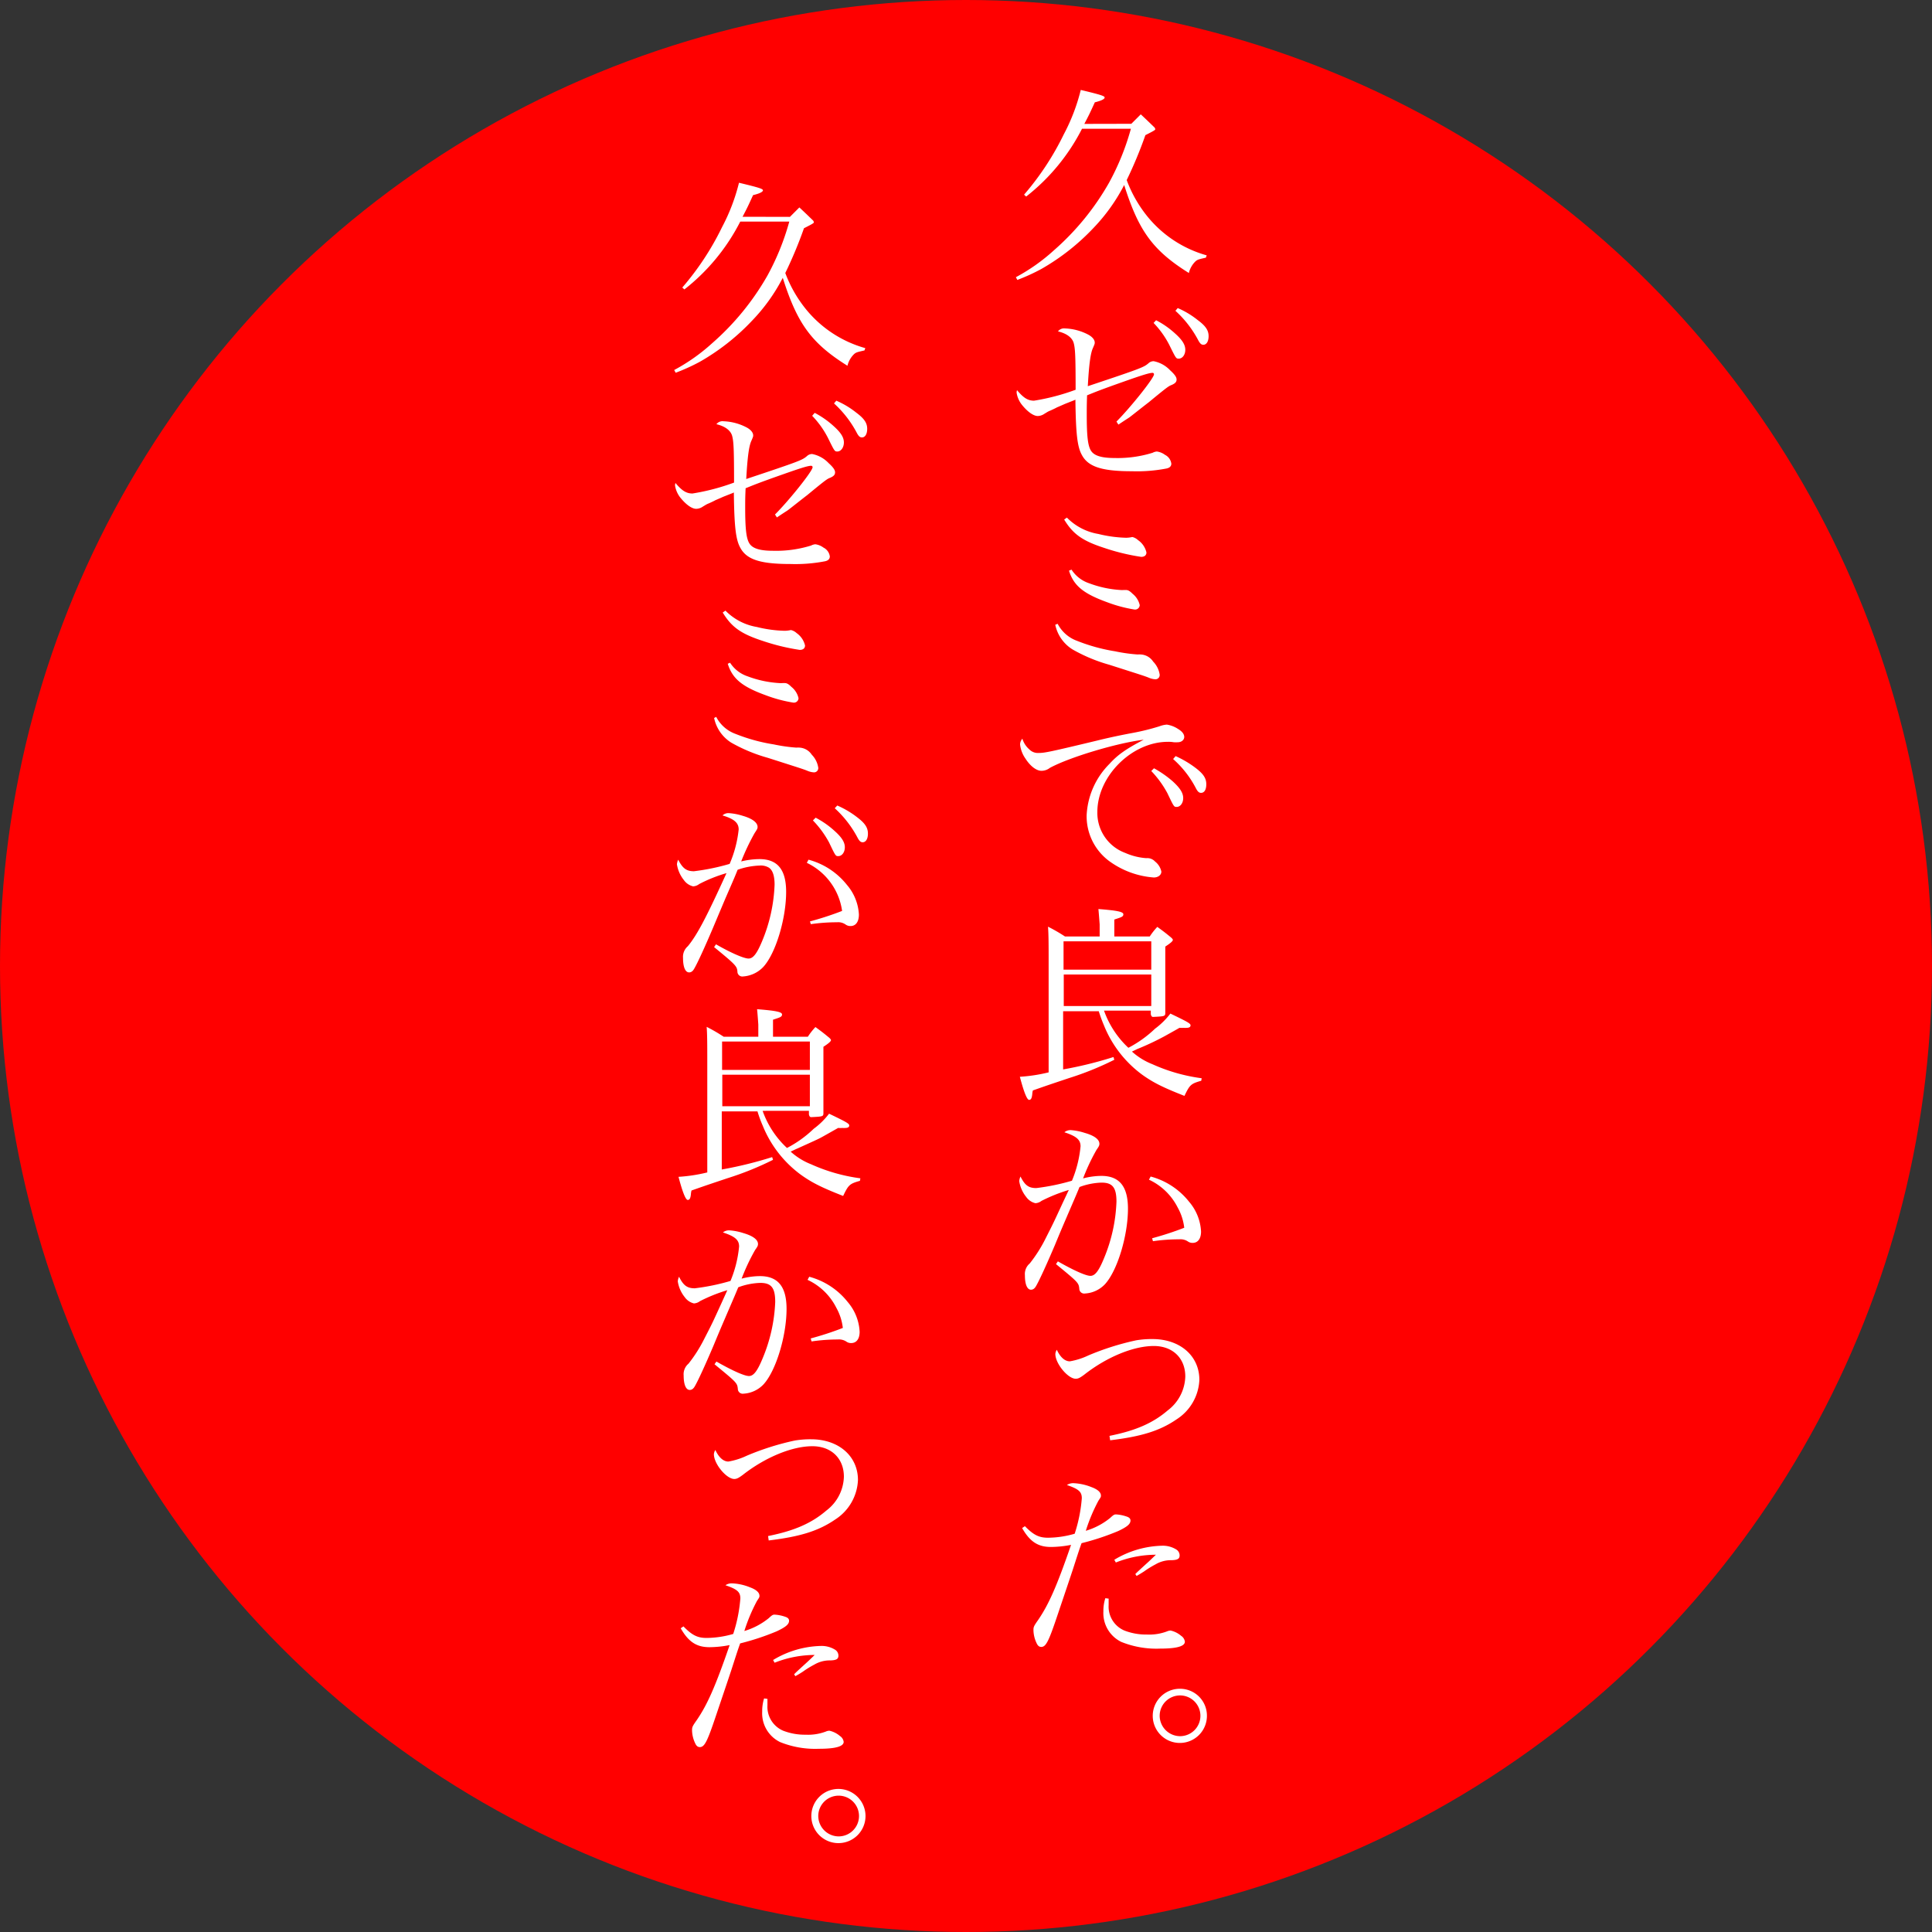
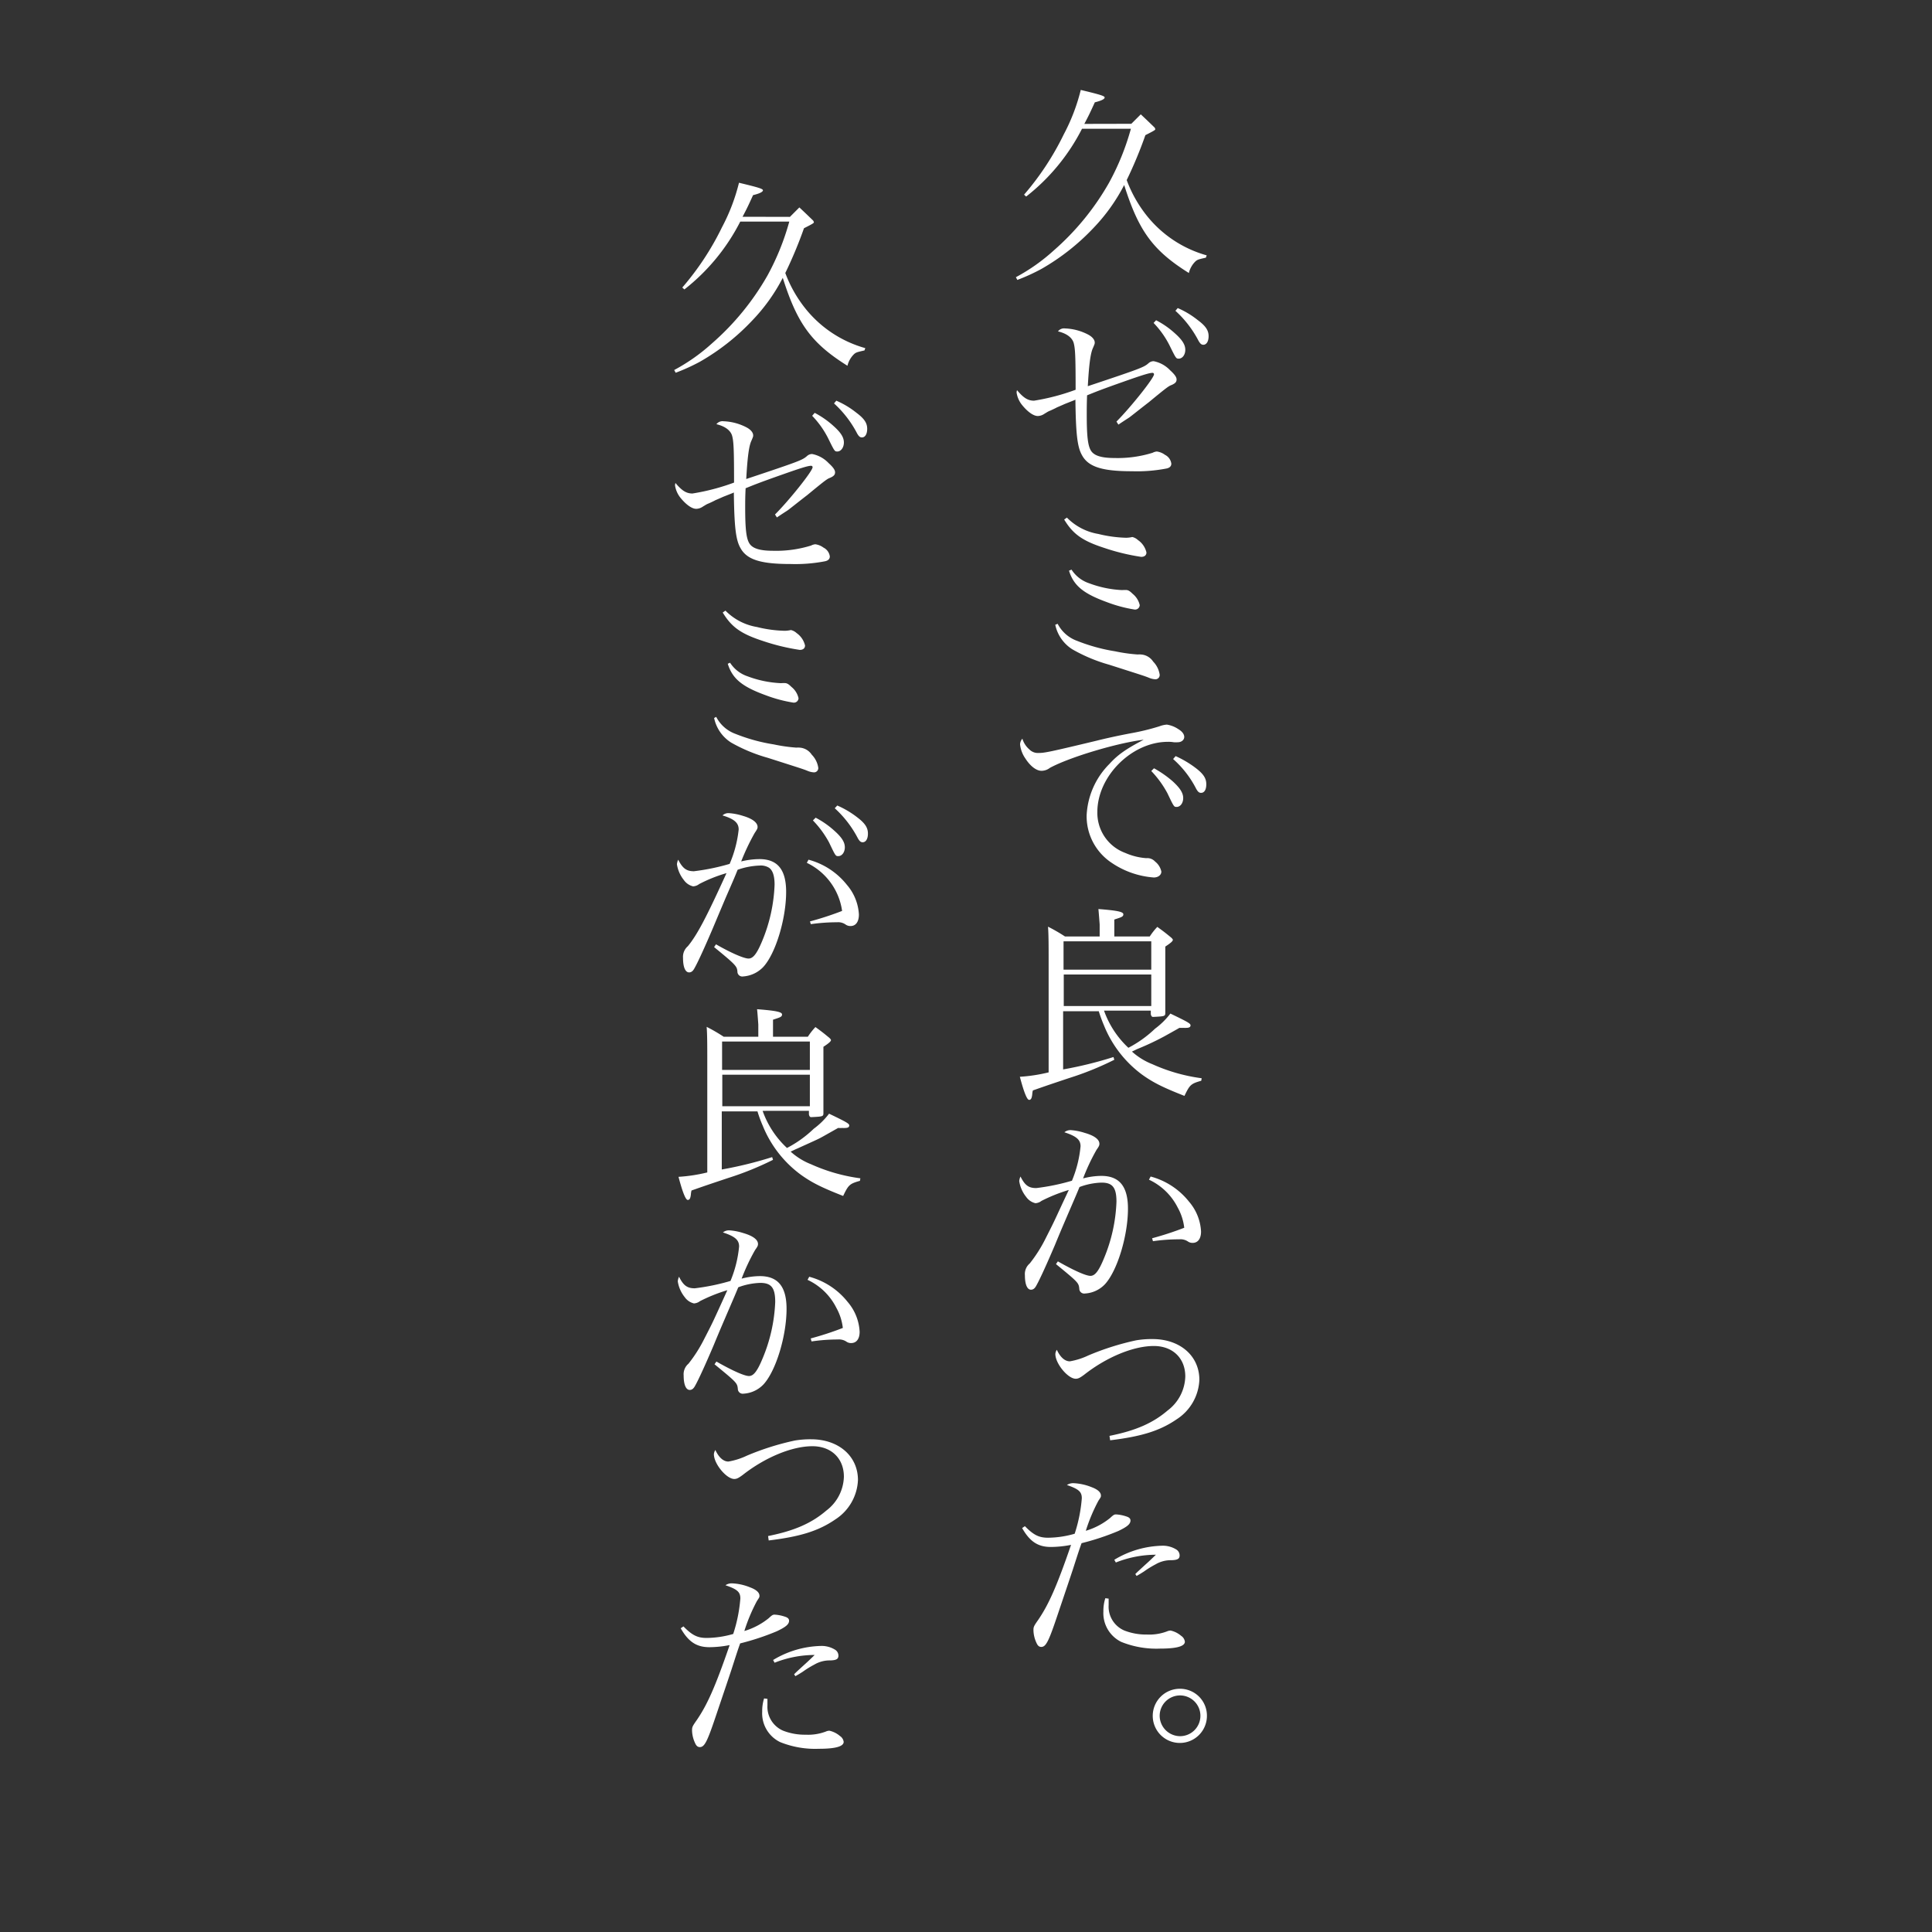
<svg xmlns="http://www.w3.org/2000/svg" id="アウトライン" viewBox="0 0 368 368">
  <rect x="0" y="0" width="368" height="368" fill="#333333" stroke="none" />
  <defs>
    <style>.cls-1{fill:red;}.cls-2{fill:#fff;}</style>
  </defs>
  <title>アートボード 1</title>
-   <circle class="cls-1" cx="184" cy="184" r="184" />
  <path class="cls-2" d="M150.46,41.31l1.8-1.8c1.16,1.08,1.52,1.44,2.64,2.52.08.16.12.2.12.32s-.12.24-1.88,1.12A81.21,81.21,0,0,1,149.58,52a24.56,24.56,0,0,0,3.76,6.68,22.3,22.3,0,0,0,11.48,7.63l-.16.44c-1.4.32-1.6.36-2,.72a4.6,4.6,0,0,0-1.24,2.2c-6.84-4.28-9.56-8-12.32-16.75a34.56,34.56,0,0,1-5.8,8.11,42.78,42.78,0,0,1-10,7.88A37.11,37.11,0,0,1,128.7,71l-.28-.52a35.85,35.85,0,0,0,7.2-5.08,49.79,49.79,0,0,0,10.56-12.91,47.77,47.77,0,0,0,4.16-10.28H141a38.68,38.68,0,0,1-10.64,12.92l-.4-.36a52.94,52.94,0,0,0,7.56-11.48,36.78,36.78,0,0,0,3.24-8.48c3.84.92,4.56,1.16,4.56,1.44s-.56.6-1.88.92c-1,2.2-1.16,2.52-2,4.12Z" />
  <path class="cls-2" d="M147.62,98c2.72-2.72,7.16-8.28,7.16-9a.27.27,0,0,0-.28-.28c-.6,0-2,.44-5.4,1.64-4.88,1.72-5.48,2-7.08,2.64-.08,1.8-.08,2.48-.08,3.68,0,4,.2,5.87.8,6.83s2,1.4,4.52,1.4a22.4,22.4,0,0,0,7.24-1,2.11,2.11,0,0,1,.8-.24,3.36,3.36,0,0,1,1.56.64,2.19,2.19,0,0,1,1.2,1.68c0,.48-.32.8-.92.92a29.78,29.78,0,0,1-6.6.52c-5.68,0-8.32-.84-9.52-3.08-.88-1.56-1.16-4.08-1.24-10.55a2.57,2.57,0,0,1-.44.2l-1.52.6c-.28.12-.8.36-1.56.68-.36.2-.8.4-1.24.6a3.75,3.75,0,0,0-.72.36l-.4.24a2.33,2.33,0,0,1-1.28.44c-.84,0-1.92-.8-2.92-2a4.93,4.93,0,0,1-1.12-2.44c0-.08,0-.24.08-.48,1.24,1.48,2.08,2,3.24,2a41.5,41.5,0,0,0,7.92-2.08c0-6.36-.08-7.84-.36-8.88s-1.32-1.84-3-2.24a1.46,1.46,0,0,1,1.36-.56,10.27,10.27,0,0,1,4.44,1.2c.8.44,1.2,1,1.2,1.48,0,.24,0,.24-.32,1-.48,1-.76,3.08-1,7.32,10.08-3.36,10.68-3.6,11.56-4.36a1.43,1.43,0,0,1,1-.4,5.84,5.84,0,0,1,3.12,1.72c.88.8,1.24,1.32,1.24,1.76s-.2.76-1.12,1.12c-.48.2-1.24.8-4.2,3.24-1,.76-3.36,2.64-3.64,2.84s-.64.4-2.12,1.4Zm7.56-19.36a16.85,16.85,0,0,1,3.56,2.48c1.44,1.28,2,2.2,2,3.16S160.18,86,159.5,86c-.52,0-.52,0-1.8-2.6a17.61,17.61,0,0,0-3-4.2Zm4.12-2.32a16.53,16.53,0,0,1,3.8,2.28c1.56,1.16,2.08,2,2.08,3.08,0,1-.4,1.64-1,1.64-.36,0-.6-.2-.92-.76a20.49,20.49,0,0,0-4.4-5.72Z" />
  <path class="cls-2" d="M136.42,136.55a6.72,6.72,0,0,0,3.68,3.24,33.62,33.62,0,0,0,7.28,2,31.47,31.47,0,0,0,4.24.61h.16a2.15,2.15,0,0,1,.44,0,3,3,0,0,1,2.4,1.35,4.49,4.49,0,0,1,1.24,2.48.81.81,0,0,1-.92.88,3.63,3.63,0,0,1-1.12-.28c-.88-.36-1.44-.52-7.56-2.48a31,31,0,0,1-7-2.91,7.31,7.31,0,0,1-3.24-4.68Zm1.76-20.24a10.94,10.94,0,0,0,6,3.12,24.11,24.11,0,0,0,5.28.72,5.56,5.56,0,0,0,1.08-.12.36.36,0,0,1,.2,0,2.39,2.39,0,0,1,1,.56,4,4,0,0,1,1.6,2.36c0,.52-.36.84-1,.84a40.75,40.75,0,0,1-7.08-1.72c-4.16-1.36-5.92-2.64-7.6-5.4Zm.88,9.92a6.37,6.37,0,0,0,3.36,2.6,20.53,20.53,0,0,0,6,1.28,3.66,3.66,0,0,0,.64,0h.4c.4,0,.72.16,1.28.72a3.84,3.84,0,0,1,1.36,2.16.88.88,0,0,1-1,.84,26.58,26.58,0,0,1-5.24-1.4c-4.52-1.64-6.36-3.16-7.24-6Z" />
  <path class="cls-2" d="M136.38,179.87c3,1.72,5.36,2.71,6.2,2.71s1.56-.84,2.6-3.35a30.73,30.73,0,0,0,2.36-10.72q0-2.52-1.08-3.24a3,3,0,0,0-1.8-.4,14,14,0,0,0-4.16.8c-.56,1.4-.56,1.4-2.32,5.44-.2.48-1,2.36-2.36,5.6-1.6,3.76-2.92,6.64-3.56,7.75-.28.52-.6.76-1,.76-.72,0-1.16-1-1.16-2.75a2.67,2.67,0,0,1,.92-2.24c1.8-2.2,3.52-5.48,7.36-13.92a28.2,28.2,0,0,0-5.2,2.08,2.09,2.09,0,0,1-1.16.44,3,3,0,0,1-1.76-1.2,6.34,6.34,0,0,1-1.32-3,2.64,2.64,0,0,1,.24-.88c.84,1.64,1.56,2.2,3,2.2a41.71,41.71,0,0,0,6.8-1.4A22.55,22.55,0,0,0,140.7,158c0-1.24-.8-2-3.08-2.68a1.64,1.64,0,0,1,1.16-.44,11.21,11.21,0,0,1,2.72.52c1.8.52,2.8,1.28,2.8,2.12,0,.28-.08.44-.56,1.16a42.17,42.17,0,0,0-2.56,5.4,15.26,15.26,0,0,1,3.48-.44c3.44,0,5.08,2,5.08,6.24,0,5.12-2,11.76-4.36,14.31a5.85,5.85,0,0,1-3.84,1.8.93.93,0,0,1-1.08-.92c-.08-1-.24-1.24-4.44-4.67ZM154,163.75a13.9,13.9,0,0,1,7.32,4.8,9.42,9.42,0,0,1,2.28,5.64c0,1.4-.6,2.2-1.6,2.2a1.59,1.59,0,0,1-.92-.28,2.44,2.44,0,0,0-1.64-.44,35.38,35.38,0,0,0-5,.36l-.16-.52a60.88,60.88,0,0,0,6.12-2,12,12,0,0,0-6.72-9.16Zm1.36-8a16.85,16.85,0,0,1,3.56,2.48c1.44,1.28,2,2.2,2,3.16s-.56,1.68-1.24,1.68c-.52,0-.52,0-1.76-2.6a18.94,18.94,0,0,0-3.08-4.2Zm4.12-2.32a17.69,17.69,0,0,1,3.84,2.28c1.52,1.16,2,2,2,3.08,0,1-.4,1.64-1,1.64-.36,0-.6-.2-.92-.76a20.49,20.49,0,0,0-4.4-5.72Z" />
  <path class="cls-2" d="M145.26,211.59a17.68,17.68,0,0,0,4.64,7.07A21.77,21.77,0,0,0,155,215a14.29,14.29,0,0,0,2.92-2.87c3.24,1.56,3.84,1.88,3.84,2.24s-.32.48-.8.48a2.5,2.5,0,0,1-.48,0,7.88,7.88,0,0,1-.84,0l-2.84,1.6c-.84.47-.84.47-5,2.35-.2.08-.36.16-1.2.56a12.71,12.71,0,0,0,3.88,2.4,33.4,33.4,0,0,0,9.4,2.68l-.08.48c-2,.56-2.2.8-3.2,2.88-4.08-1.6-5.92-2.52-8-4a21.65,21.65,0,0,1-7.32-9.39,23.76,23.76,0,0,1-1-2.72h-6.8v11.07a74.93,74.93,0,0,0,9.6-2.36l.16.52a58.21,58.21,0,0,1-8.6,3.48c-4.68,1.56-5.2,1.76-6.92,2.36a3.28,3.28,0,0,0-.12.72c-.08.76-.24,1.08-.6,1.08s-.92-1.2-1.76-4.4a31,31,0,0,0,5.48-.84V201.91c0-2.4,0-5-.12-6.32a32.52,32.52,0,0,1,3.24,1.88h6.6v-2.32c-.12-1.72-.2-2.68-.24-2.92,3.6.28,4.76.52,4.76,1s-.4.56-1.72,1v3.24h6.64a12.68,12.68,0,0,1,1.44-1.84c1.16.84,1.52,1.12,2.68,2.08.2.2.28.32.28.4,0,.24-.4.6-1.44,1.28l0,6.6c0,4.68,0,4.68,0,5.92,0,.76,0,.76-2.32.88-.24,0-.36-.16-.44-.52v-.68Zm9-7.8v-5.4H137.54v5.4Zm-16.68.92v6h16.68v-6Z" />
  <path class="cls-2" d="M138.54,245.75a31,31,0,0,0-5.2,2.08,2.09,2.09,0,0,1-1.16.44,3,3,0,0,1-1.76-1.2,6.34,6.34,0,0,1-1.32-3,2.64,2.64,0,0,1,.24-.88c.84,1.68,1.56,2.2,3,2.2a41.36,41.36,0,0,0,6.8-1.4,22.55,22.55,0,0,0,1.64-6.56c0-1.24-.76-1.92-3.08-2.68a1.81,1.81,0,0,1,1.2-.4,11,11,0,0,1,2.68.52c1.8.52,2.8,1.24,2.8,2.08,0,.32-.08.48-.56,1.16a38.73,38.73,0,0,0-2.56,5.44,13.92,13.92,0,0,1,3.48-.48c3.44,0,5.08,2,5.08,6.24,0,5.12-2,11.75-4.36,14.35a5.67,5.67,0,0,1-3.84,1.8.93.93,0,0,1-1.08-.92c-.12-1.12-.2-1.2-4.44-4.68l.36-.52c3.08,1.76,5.36,2.76,6.2,2.76s1.56-.84,2.6-3.36A30.84,30.84,0,0,0,147.66,248c0-2.68-.72-3.64-2.84-3.64a13,13,0,0,0-4.2.84c-.56,1.36-.56,1.36-2.32,5.44-.16.4-1,2.28-2.36,5.59-1.6,3.76-2.92,6.64-3.56,7.76-.28.52-.6.76-1,.76-.72,0-1.16-1-1.16-2.76a2.63,2.63,0,0,1,.92-2.24,26.85,26.85,0,0,0,3-4.72c1.52-2.95,1.52-2.95,3.2-6.63Zm15.6-2.56a13.9,13.9,0,0,1,7.32,4.8,9.43,9.43,0,0,1,2.28,5.68c0,1.35-.6,2.15-1.6,2.15a1.5,1.5,0,0,1-.92-.27,2.53,2.53,0,0,0-1.64-.41,34.43,34.43,0,0,0-5,.37l-.16-.57a59.3,59.3,0,0,0,6.12-2,10.27,10.27,0,0,0-1.24-3.84,11.61,11.61,0,0,0-5.48-5.32Z" />
  <path class="cls-2" d="M146.3,292.58c5-1,8.28-2.44,11.08-4.84a8.35,8.35,0,0,0,3.36-6.47c0-3.48-2.4-5.8-6-5.8-3.88,0-9,2.12-13.28,5.48-.76.56-1.12.76-1.6.76-1.48,0-3.88-2.88-3.88-4.72a1.72,1.72,0,0,1,.28-.8c.64,1.4,1.52,2.2,2.48,2.2a13.38,13.38,0,0,0,3.52-1.12,50.64,50.64,0,0,1,9.12-2.88,17.67,17.67,0,0,1,3.12-.24c5.24,0,8.92,3.2,8.92,7.76a9.39,9.39,0,0,1-4.32,7.51c-3.2,2.2-6.72,3.28-12.68,4Z" />
  <path class="cls-2" d="M130.18,309.79c1.64,1.68,2.68,2.2,4.4,2.2a18.64,18.64,0,0,0,5.08-.76,28.82,28.82,0,0,0,1.36-6.76c0-1.24-.6-1.76-2.84-2.52a2.11,2.11,0,0,1,1.24-.36,10.14,10.14,0,0,1,3.44.76c1.2.44,1.8,1,1.8,1.6,0,.28,0,.28-.48,1a33.2,33.2,0,0,0-2.4,5.72,13.54,13.54,0,0,0,4.64-2.44c.64-.6.8-.68,1.12-.68a7.43,7.43,0,0,1,2.12.44c.44.16.64.4.64.72,0,.68-.64,1.2-2.32,2a47.78,47.78,0,0,1-7,2.32c-.48,1.36-.48,1.36-1.68,5.08-.8,2.4-.8,2.4-3,8.91-1.6,4.76-2.12,5.76-3,5.76-.4,0-.68-.24-.92-.8a6,6,0,0,1-.56-2.32c0-.64,0-.76.88-2,2-2.91,3.56-6.39,6.28-14.31a20.53,20.53,0,0,1-3.84.4c-2.44,0-4-1-5.48-3.6Zm16,13.8c0,.59,0,1.08,0,1.24a4.94,4.94,0,0,0,3,4.83,11.37,11.37,0,0,0,4.28.76,9.58,9.58,0,0,0,3.84-.6,1.79,1.79,0,0,1,.68-.16,4.57,4.57,0,0,1,2,1,1.58,1.58,0,0,1,.72,1.12c0,.88-1.56,1.32-4.72,1.32a17.82,17.82,0,0,1-7.4-1.28,6.09,6.09,0,0,1-3.4-5.8,8.1,8.1,0,0,1,.36-2.51Zm1.08-7.4a18.41,18.41,0,0,1,9.28-2.68,4.88,4.88,0,0,1,2.52.72,1.33,1.33,0,0,1,.64,1.12c0,.64-.36.88-1.52.92a5.78,5.78,0,0,0-3.08.8,18.74,18.74,0,0,0-2.2,1.36c-.76.48-.76.48-1.4.84l-.24-.36c.48-.48.48-.48,1.92-1.8.36-.32.72-.64,2-1.88a20.84,20.84,0,0,0-7.64,1.48Z" />
-   <path class="cls-2" d="M164.86,345.91a5.16,5.16,0,1,1-5.16-5.16A5.17,5.17,0,0,1,164.86,345.91Zm-9,0a3.91,3.91,0,0,0,3.88,3.88,3.88,3.88,0,1,0-3.88-3.88Z" />
  <path class="cls-2" d="M215.49,23.58l1.8-1.8c1.16,1.08,1.52,1.44,2.64,2.52.08.16.12.2.12.32s-.12.24-1.88,1.12a81.21,81.21,0,0,1-3.56,8.56A24.56,24.56,0,0,0,218.37,41a22.26,22.26,0,0,0,11.48,7.64l-.16.44c-1.4.32-1.6.36-2,.72a4.6,4.6,0,0,0-1.24,2.2c-6.84-4.28-9.56-8-12.32-16.76a34.79,34.79,0,0,1-5.79,8.12,42.78,42.78,0,0,1-10,7.88,37.11,37.11,0,0,1-4.56,2.08l-.28-.52a35.85,35.85,0,0,0,7.2-5.08,49.58,49.58,0,0,0,10.55-12.92,47.77,47.77,0,0,0,4.16-10.28h-9.31a38.68,38.68,0,0,1-10.64,12.92l-.4-.36a52.94,52.94,0,0,0,7.56-11.48,36.73,36.73,0,0,0,3.24-8.47c3.84.92,4.55,1.16,4.55,1.44s-.55.6-1.87.92c-1,2.19-1.16,2.51-2,4.11Z" />
  <path class="cls-2" d="M212.66,80.3c2.71-2.72,7.15-8.28,7.15-9a.27.27,0,0,0-.28-.28c-.6,0-2,.44-5.4,1.64-4.87,1.72-5.47,2-7.07,2.64C207,77.1,207,77.78,207,79c0,4,.2,5.88.8,6.84s2,1.4,4.51,1.4a22.4,22.4,0,0,0,7.24-1,2.11,2.11,0,0,1,.8-.24,3.36,3.36,0,0,1,1.56.64,2.19,2.19,0,0,1,1.2,1.68c0,.48-.32.8-.92.92a29.78,29.78,0,0,1-6.6.52c-5.67,0-8.31-.84-9.51-3.08-.88-1.56-1.16-4.08-1.24-10.56a2.57,2.57,0,0,1-.44.2l-1.52.6c-.28.12-.8.36-1.56.68-.36.2-.8.4-1.24.6a3.75,3.75,0,0,0-.72.36l-.4.24a2.33,2.33,0,0,1-1.28.44c-.84,0-1.92-.8-2.92-2a4.93,4.93,0,0,1-1.12-2.44c0-.08,0-.24.08-.48,1.24,1.48,2.08,2,3.24,2a41.5,41.5,0,0,0,7.92-2.08c0-6.36-.08-7.84-.36-8.88s-1.32-1.84-3-2.24a1.46,1.46,0,0,1,1.36-.56,10.27,10.27,0,0,1,4.44,1.2c.8.44,1.2,1,1.2,1.48,0,.24,0,.24-.32,1-.48,1-.76,3.08-1,7.32,10.07-3.36,10.67-3.6,11.55-4.36a1.43,1.43,0,0,1,1-.4,5.84,5.84,0,0,1,3.12,1.72c.88.8,1.24,1.32,1.24,1.76s-.2.76-1.12,1.12c-.48.2-1.24.8-4.2,3.24-1,.76-3.36,2.64-3.64,2.84s-.64.4-2.12,1.4ZM220.21,61a16.47,16.47,0,0,1,3.56,2.47c1.44,1.28,2,2.2,2,3.16s-.56,1.68-1.24,1.68c-.52,0-.52,0-1.8-2.6a17.61,17.61,0,0,0-3-4.2Zm4.12-2.32a16.53,16.53,0,0,1,3.8,2.28c1.56,1.15,2.08,2,2.08,3.07,0,1-.4,1.64-1,1.64-.36,0-.6-.2-.92-.76a20.45,20.45,0,0,0-4.4-5.71Z" />
  <path class="cls-2" d="M201.46,118.82a6.72,6.72,0,0,0,3.68,3.24,34.15,34.15,0,0,0,7.27,2,31,31,0,0,0,4.24.6h.16a2.15,2.15,0,0,1,.44,0,3,3,0,0,1,2.4,1.36,4.49,4.49,0,0,1,1.24,2.48.81.81,0,0,1-.92.88,3.63,3.63,0,0,1-1.12-.28c-.88-.36-1.44-.52-7.56-2.48a31,31,0,0,1-7-2.92A7.31,7.31,0,0,1,201,119Zm1.76-20.23a10.94,10.94,0,0,0,6,3.12,24.64,24.64,0,0,0,5.27.72,5.56,5.56,0,0,0,1.08-.12.3.3,0,0,1,.2,0,2.45,2.45,0,0,1,1,.57,3.93,3.93,0,0,1,1.6,2.35c0,.52-.36.84-1,.84a40.75,40.75,0,0,1-7.08-1.72c-4.15-1.35-5.91-2.63-7.59-5.39Zm.88,9.91a6.37,6.37,0,0,0,3.36,2.6,20.41,20.41,0,0,0,5.95,1.28,3.6,3.6,0,0,0,.64,0h.4c.4,0,.72.16,1.28.72a3.84,3.84,0,0,1,1.36,2.16.88.88,0,0,1-1,.84,26.35,26.35,0,0,1-5.23-1.4c-4.52-1.64-6.36-3.16-7.24-6Z" />
  <path class="cls-2" d="M196.06,142.74a2.27,2.27,0,0,0,1.8.68c1.12,0,2.12-.2,11.12-2.36,1.43-.36,3.72-.88,6.47-1.4a43.81,43.81,0,0,0,5.4-1.32,5,5,0,0,1,1.4-.32,5.34,5.34,0,0,1,2.16.84c.8.48,1.16,1,1.16,1.52s-.48,1-1.24,1a5.66,5.66,0,0,1-.76,0,5.47,5.47,0,0,0-1.12-.08c-6.84,0-13.43,6.52-13.43,13.36a8.12,8.12,0,0,0,5.31,7.8,12.09,12.09,0,0,0,4,1,2,2,0,0,1,1.68.64,3.28,3.28,0,0,1,1.2,1.92c0,.64-.6,1.12-1.44,1.12a16.45,16.45,0,0,1-8.15-2.88,10.62,10.62,0,0,1-4.64-9,14.86,14.86,0,0,1,4.35-9.76c1.6-1.76,3.16-2.84,6.52-4.6-5,.6-14.11,3.32-17.87,5.36a2.64,2.64,0,0,1-1.6.56c-1,0-2.16-.92-3.08-2.36a5.71,5.71,0,0,1-1-2.68,1.74,1.74,0,0,1,.44-1.08A4.35,4.35,0,0,0,196.06,142.74Zm23.75,3.6a20.4,20.4,0,0,1,3.56,2.48c1.44,1.32,2,2.24,2,3.2s-.56,1.68-1.24,1.68c-.52,0-.52,0-1.76-2.6a19.19,19.19,0,0,0-3.08-4.24Zm4.12-2.32a19.45,19.45,0,0,1,3.84,2.28c1.52,1.16,2,2,2,3.08s-.4,1.64-1,1.64c-.36,0-.6-.2-.92-.76a19.09,19.09,0,0,0-4.4-5.68Z" />
  <path class="cls-2" d="M210.29,192.5a17.82,17.82,0,0,0,4.64,7.08,22.07,22.07,0,0,0,5.08-3.64,14.51,14.51,0,0,0,2.92-2.88c3.24,1.56,3.84,1.88,3.84,2.24s-.32.48-.8.48a2.5,2.5,0,0,1-.48,0,7.88,7.88,0,0,1-.84,0c-.4.24-.4.24-2.84,1.6a51.42,51.42,0,0,1-5,2.36c-.2.08-.36.16-1.2.56a12.71,12.71,0,0,0,3.88,2.4,33.4,33.4,0,0,0,9.4,2.68l-.08.48c-2,.56-2.2.8-3.2,2.88-4.08-1.6-5.92-2.52-8-4a21.7,21.7,0,0,1-7.32-9.4,28.49,28.49,0,0,1-1-2.72h-6.79v11.08a74.31,74.31,0,0,0,9.59-2.36l.16.52a57.58,57.58,0,0,1-8.59,3.48c-4.68,1.56-5.2,1.76-6.92,2.36a3.28,3.28,0,0,0-.12.72c-.08.76-.24,1.08-.6,1.08s-.92-1.2-1.76-4.4a31,31,0,0,0,5.48-.84V182.82c0-2.4,0-4.95-.12-6.31a32.44,32.44,0,0,1,3.24,1.87h6.6v-2.31c-.13-1.72-.21-2.68-.24-2.92,3.59.28,4.75.52,4.75,1s-.4.56-1.72,1v3.23H219a12.6,12.6,0,0,1,1.44-1.83c1.16.84,1.52,1.11,2.68,2.07.2.2.28.32.28.4,0,.24-.4.6-1.44,1.28l0,6.6c0,4.68,0,4.68,0,5.92,0,.76,0,.76-2.32.88-.24,0-.36-.16-.44-.52v-.68Zm9-7.8v-5.4H202.58v5.4Zm-16.67.92v6h16.67v-6Z" />
  <path class="cls-2" d="M203.58,226.66a31,31,0,0,0-5.2,2.08,2.09,2.09,0,0,1-1.16.44,3,3,0,0,1-1.76-1.2,6.34,6.34,0,0,1-1.32-3,2.64,2.64,0,0,1,.24-.88c.84,1.68,1.56,2.2,3,2.2a41.36,41.36,0,0,0,6.8-1.4,22.57,22.57,0,0,0,1.64-6.55c0-1.25-.76-1.92-3.08-2.68a1.82,1.82,0,0,1,1.2-.41,11.07,11.07,0,0,1,2.68.53c1.8.51,2.79,1.23,2.79,2.07,0,.32-.08.49-.55,1.16a38.73,38.73,0,0,0-2.56,5.44,13.92,13.92,0,0,1,3.48-.48c3.43,0,5.07,2,5.07,6.24,0,5.12-2,11.76-4.35,14.36a5.67,5.67,0,0,1-3.84,1.8.93.93,0,0,1-1.08-.92c-.12-1.12-.2-1.2-4.44-4.68l.36-.52c3.08,1.76,5.36,2.76,6.2,2.76s1.56-.84,2.59-3.36a30.74,30.74,0,0,0,2.37-10.76c0-2.68-.73-3.64-2.84-3.64a13,13,0,0,0-4.2.84c-.56,1.36-.56,1.36-2.32,5.44-.16.4-1,2.28-2.36,5.6-1.6,3.76-2.92,6.64-3.56,7.76-.28.52-.6.76-1,.76-.72,0-1.16-1-1.16-2.76a2.63,2.63,0,0,1,.92-2.24,26.85,26.85,0,0,0,3-4.72c1.52-3,1.52-3,3.2-6.64Zm15.59-2.56a13.9,13.9,0,0,1,7.32,4.8,9.43,9.43,0,0,1,2.28,5.68c0,1.36-.6,2.16-1.6,2.16a1.51,1.51,0,0,1-.92-.28,2.58,2.58,0,0,0-1.64-.4,35.38,35.38,0,0,0-5,.36l-.16-.56a60.88,60.88,0,0,0,6.12-2,10.27,10.27,0,0,0-1.24-3.84,11.61,11.61,0,0,0-5.48-5.32Z" />
  <path class="cls-2" d="M211.33,273.5c5-1,8.28-2.44,11.08-4.84a8.37,8.37,0,0,0,3.36-6.48c0-3.48-2.4-5.8-6-5.8-3.88,0-9,2.12-13.27,5.48-.76.56-1.12.76-1.6.76-1.48,0-3.88-2.88-3.88-4.72a1.72,1.72,0,0,1,.28-.8c.64,1.4,1.52,2.2,2.48,2.2a13.38,13.38,0,0,0,3.52-1.12,50.58,50.58,0,0,1,9.11-2.88,17.67,17.67,0,0,1,3.12-.24c5.24,0,8.92,3.2,8.92,7.76a9.39,9.39,0,0,1-4.32,7.52c-3.2,2.2-6.72,3.28-12.67,4Z" />
  <path class="cls-2" d="M195.22,290.7c1.64,1.68,2.68,2.2,4.4,2.2a18.64,18.64,0,0,0,5.08-.76,28.82,28.82,0,0,0,1.36-6.76c0-1.24-.6-1.75-2.84-2.52a2.17,2.17,0,0,1,1.24-.35,10.35,10.35,0,0,1,3.44.75c1.2.44,1.8,1,1.8,1.6,0,.28,0,.28-.48,1a33.2,33.2,0,0,0-2.4,5.72,13.38,13.38,0,0,0,4.63-2.44c.64-.6.8-.68,1.13-.68a7.44,7.44,0,0,1,2.11.44c.44.16.64.4.64.72,0,.68-.64,1.2-2.32,2a47.62,47.62,0,0,1-7,2.32c-.48,1.36-.48,1.36-1.68,5.08-.8,2.4-.8,2.4-3,8.92-1.6,4.76-2.12,5.76-3,5.76-.4,0-.68-.24-.92-.8a6,6,0,0,1-.56-2.32c0-.64,0-.76.88-2,2-2.92,3.56-6.4,6.28-14.32a20.53,20.53,0,0,1-3.84.4c-2.44,0-4-1-5.48-3.6Zm15.95,13.8c0,.6,0,1.08,0,1.24a4.94,4.94,0,0,0,3,4.84,11.37,11.37,0,0,0,4.28.76,9.58,9.58,0,0,0,3.84-.6,1.79,1.79,0,0,1,.68-.16,4.57,4.57,0,0,1,2,1,1.58,1.58,0,0,1,.72,1.12c0,.88-1.56,1.32-4.72,1.32a17.82,17.82,0,0,1-7.4-1.28,6.09,6.09,0,0,1-3.4-5.8,7.9,7.9,0,0,1,.37-2.52Zm1.08-7.4a18.41,18.41,0,0,1,9.28-2.68,4.88,4.88,0,0,1,2.52.72,1.33,1.33,0,0,1,.64,1.12c0,.64-.36.88-1.52.92a5.78,5.78,0,0,0-3.08.8,18.74,18.74,0,0,0-2.2,1.36c-.76.48-.76.48-1.4.84l-.24-.36c.48-.48.48-.48,1.92-1.8.36-.32.72-.64,2-1.88a20.76,20.76,0,0,0-7.63,1.48Z" />
  <path class="cls-2" d="M229.89,326.82a5.16,5.16,0,1,1-5.16-5.15A5.12,5.12,0,0,1,229.89,326.82Zm-9,0a3.91,3.91,0,0,0,3.88,3.88,3.88,3.88,0,1,0-3.88-3.88Z" />
</svg>